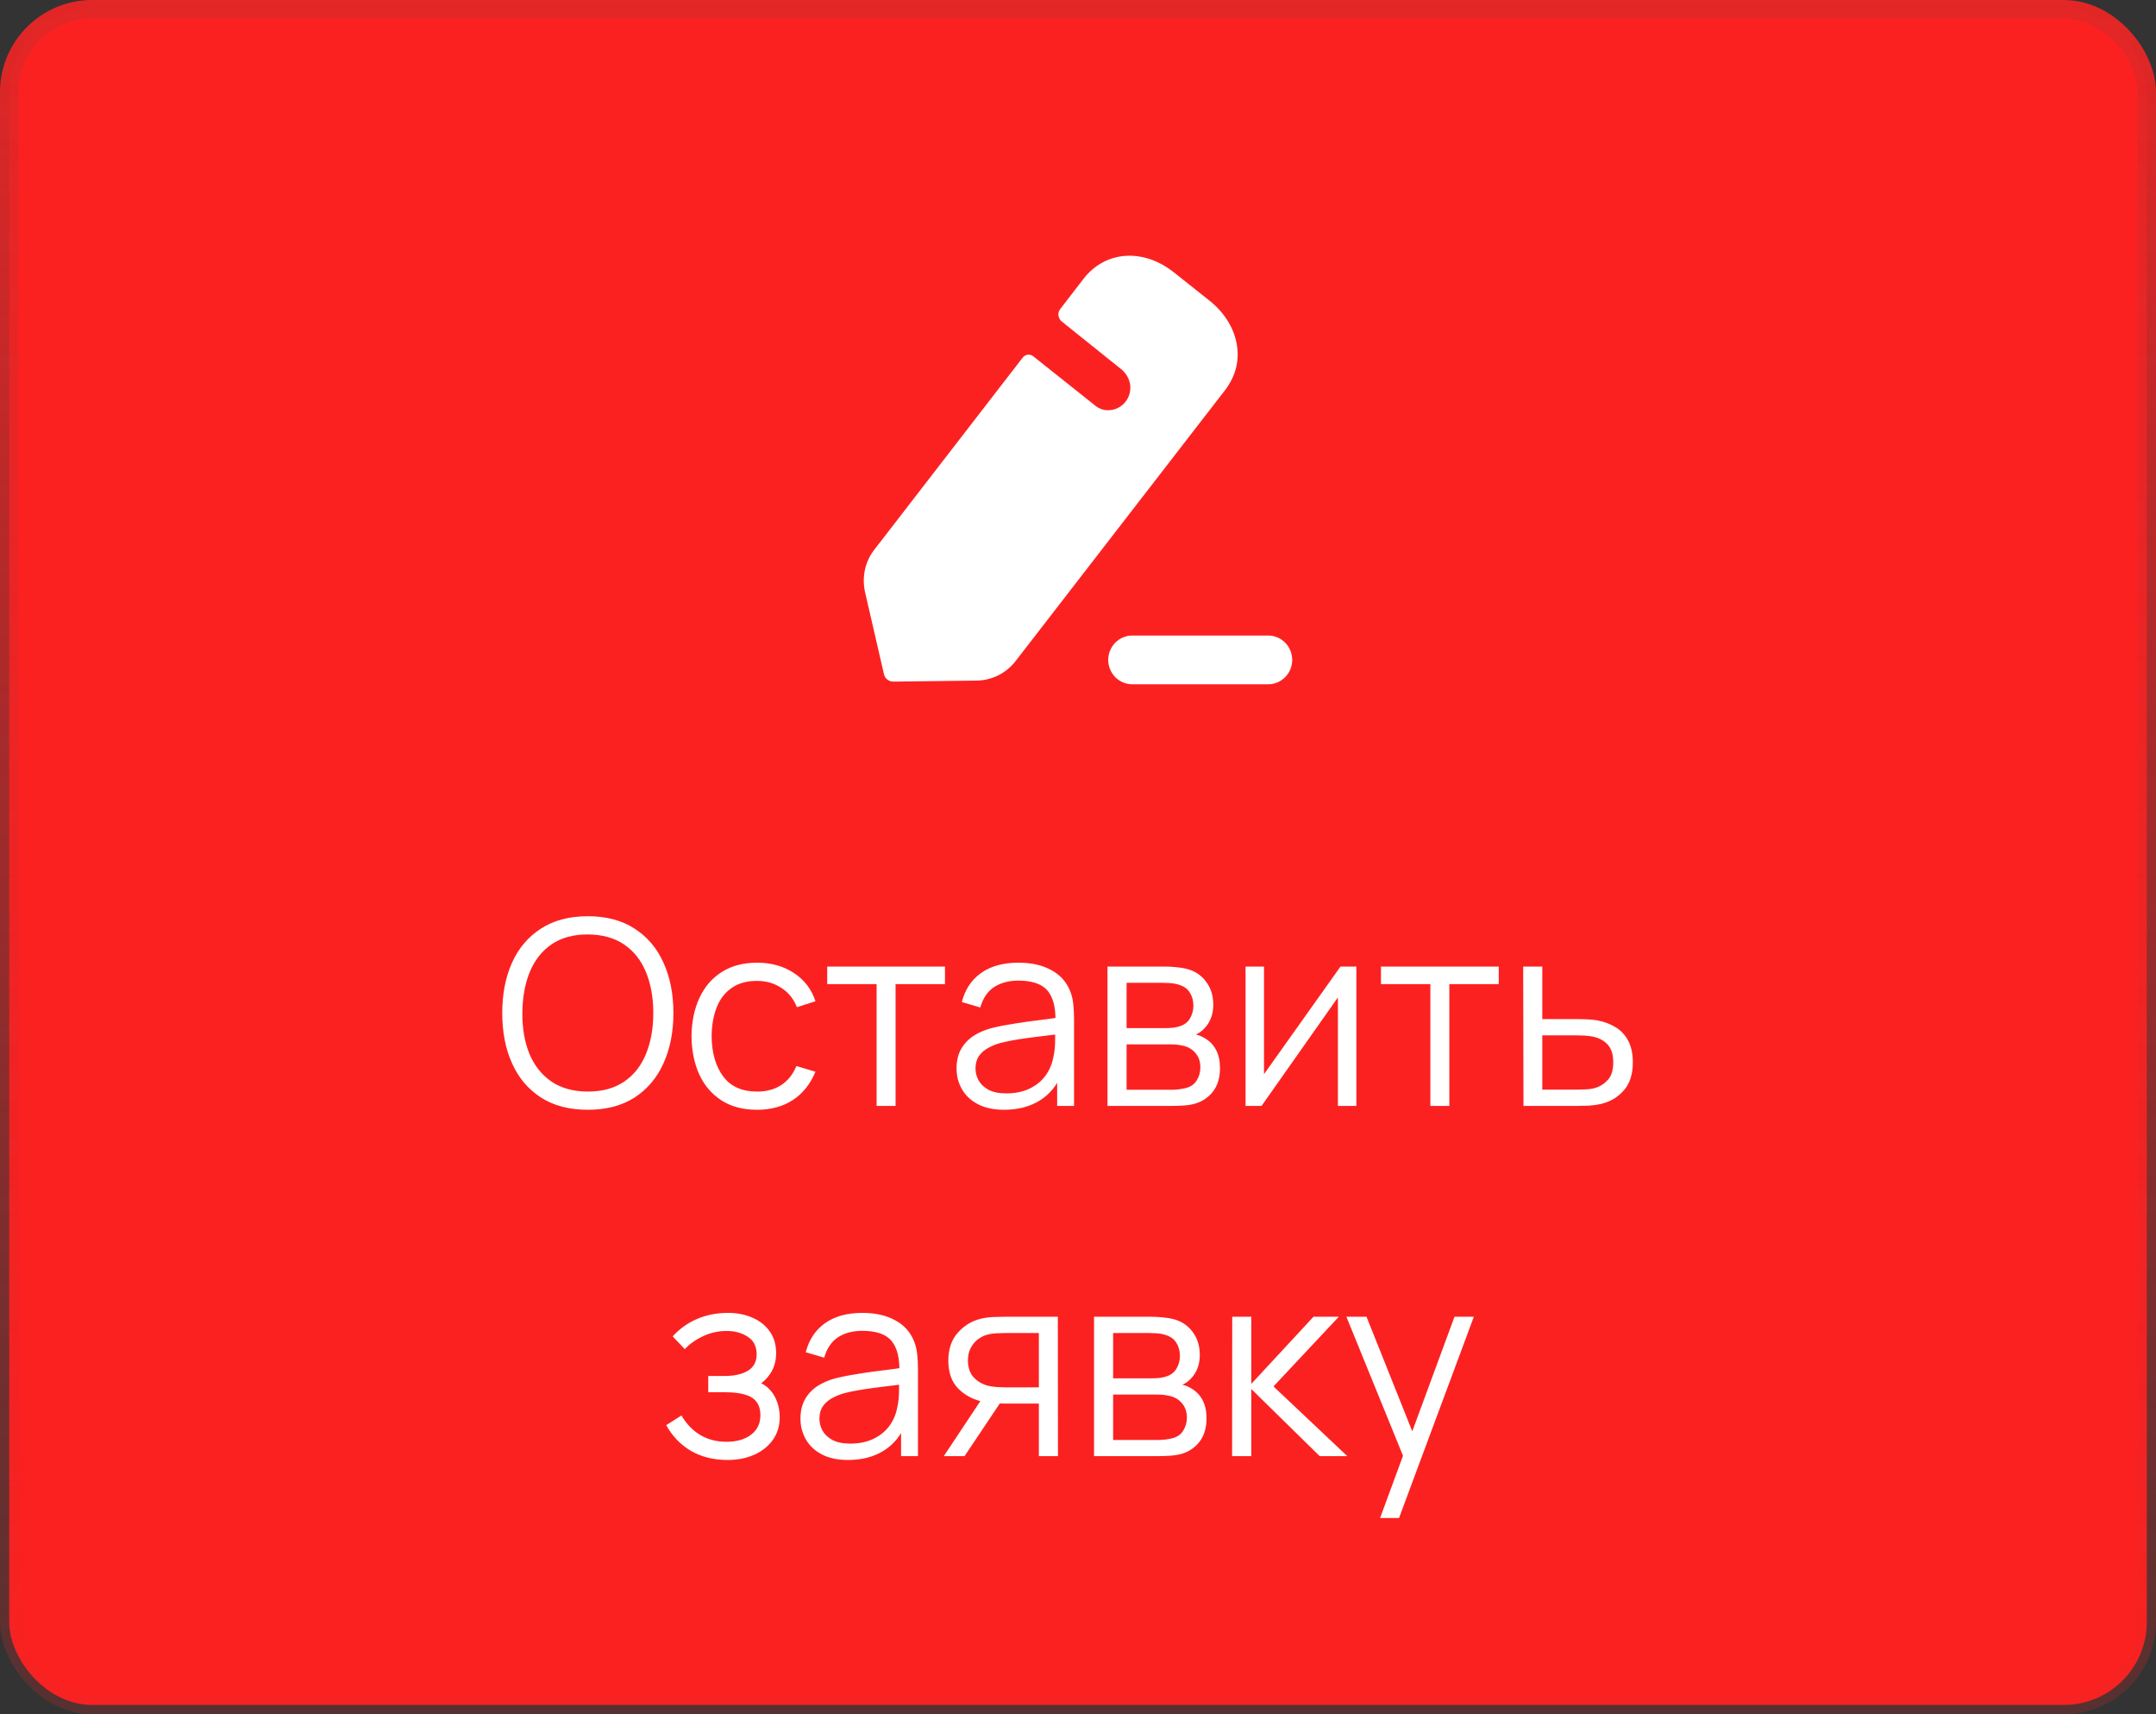
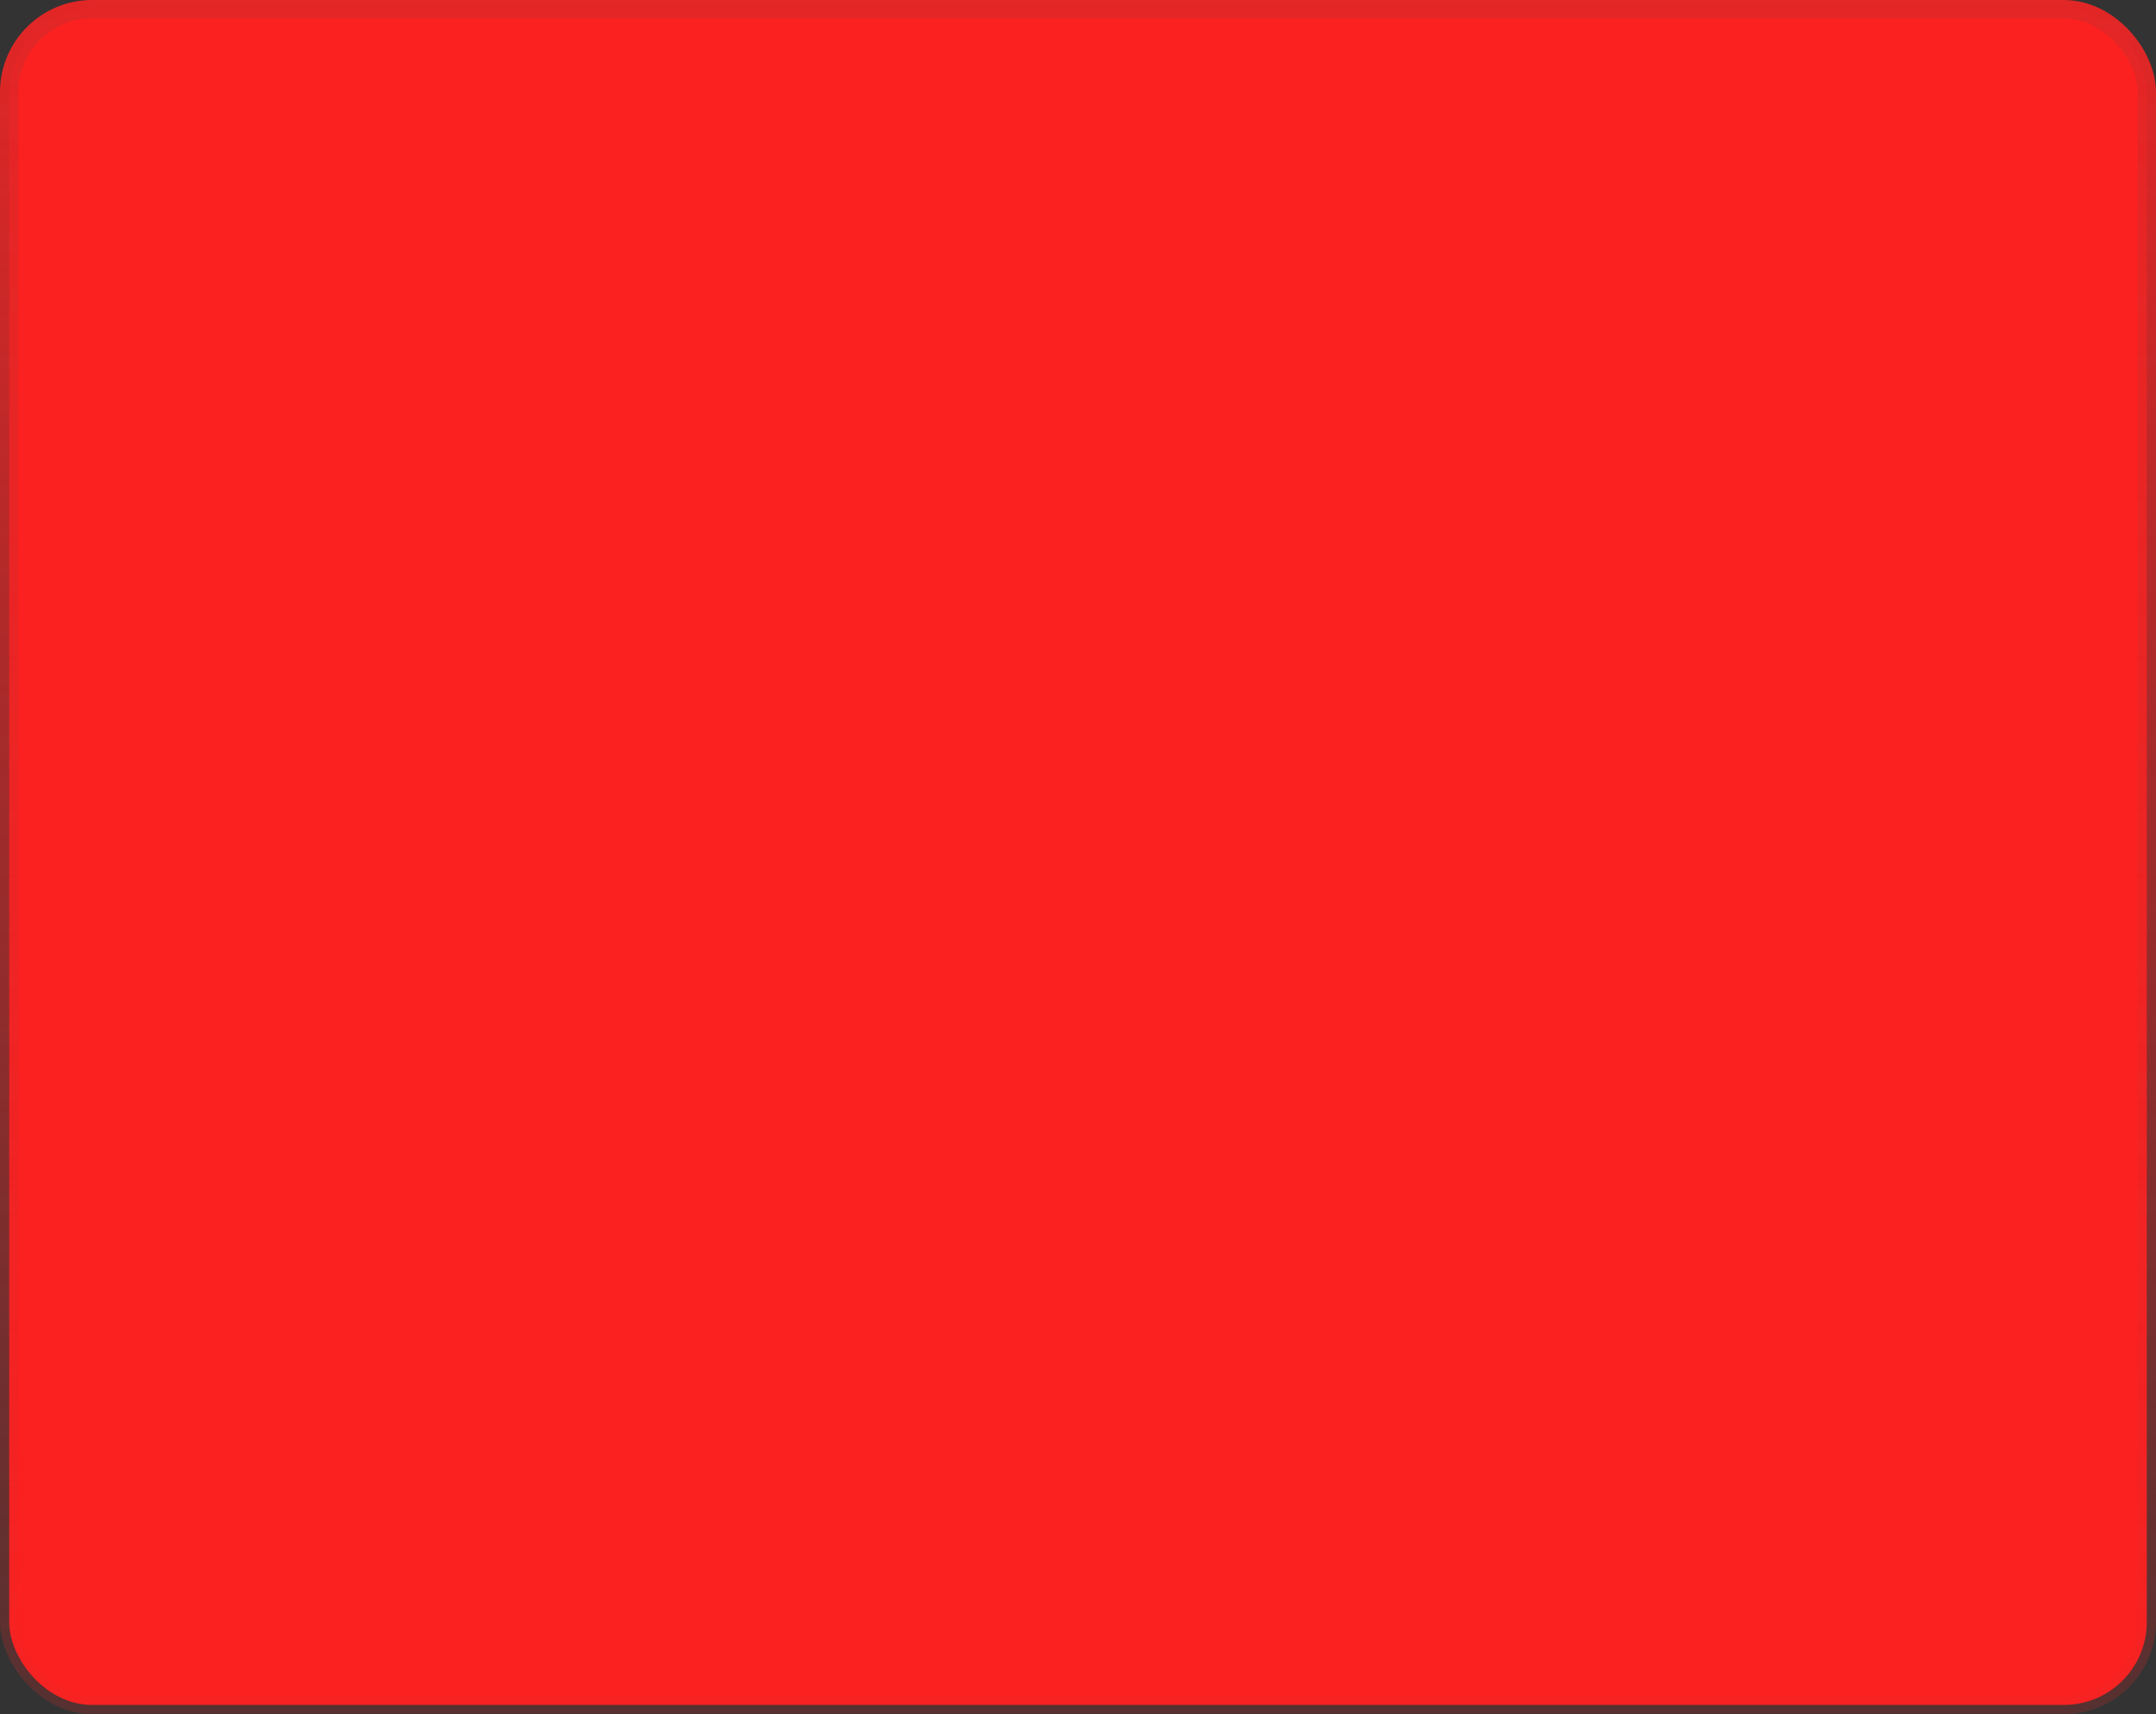
<svg xmlns="http://www.w3.org/2000/svg" width="117" height="93" viewBox="0 0 117 93" fill="none">
  <rect x="0" y="0" width="117" height="93" fill="#333333" stroke="none" />
  <rect x="0.5" y="0.5" width="116" height="92" rx="4.5" fill="#FC2121" stroke="url(#paint0_linear_649_7137)" />
-   <path fill-rule="evenodd" clip-rule="evenodd" d="M55.111 35.869L66.46 21.193C67.077 20.401 67.296 19.486 67.091 18.555C66.913 17.708 66.392 16.902 65.61 16.291L63.705 14.778C62.047 13.459 59.991 13.598 58.812 15.111L57.537 16.765C57.373 16.972 57.414 17.277 57.62 17.444C57.62 17.444 60.84 20.026 60.909 20.082C61.128 20.29 61.293 20.568 61.334 20.901C61.403 21.554 60.95 22.165 60.279 22.248C59.963 22.29 59.662 22.193 59.443 22.012L56.057 19.318C55.892 19.195 55.646 19.221 55.509 19.388L47.463 29.802C46.942 30.454 46.764 31.301 46.942 32.12L47.97 36.578C48.025 36.814 48.23 36.98 48.477 36.98L53 36.925C53.823 36.911 54.59 36.536 55.111 35.869ZM61.445 34.481H68.82C69.54 34.481 70.125 35.074 70.125 35.803C70.125 36.533 69.54 37.125 68.82 37.125H61.445C60.725 37.125 60.14 36.533 60.14 35.803C60.14 35.074 60.725 34.481 61.445 34.481Z" fill="white" />
-   <path d="M31.896 60.21C30.893 60.21 30.046 59.988 29.355 59.545C28.664 59.097 28.142 58.479 27.787 57.69C27.432 56.901 27.255 55.991 27.255 54.96C27.255 53.929 27.432 53.019 27.787 52.23C28.142 51.441 28.664 50.825 29.355 50.382C30.046 49.934 30.893 49.71 31.896 49.71C32.904 49.71 33.751 49.934 34.437 50.382C35.128 50.825 35.65 51.441 36.005 52.23C36.364 53.019 36.544 53.929 36.544 54.96C36.544 55.991 36.364 56.901 36.005 57.69C35.65 58.479 35.128 59.097 34.437 59.545C33.751 59.988 32.904 60.21 31.896 60.21ZM31.896 59.223C32.685 59.223 33.343 59.043 33.87 58.684C34.397 58.325 34.792 57.825 35.053 57.186C35.319 56.542 35.452 55.8 35.452 54.96C35.452 54.12 35.319 53.38 35.053 52.741C34.792 52.102 34.397 51.602 33.87 51.243C33.343 50.884 32.685 50.702 31.896 50.697C31.107 50.697 30.452 50.877 29.929 51.236C29.406 51.595 29.012 52.097 28.746 52.741C28.485 53.38 28.352 54.12 28.347 54.96C28.342 55.8 28.471 56.54 28.732 57.179C28.998 57.814 29.395 58.313 29.922 58.677C30.449 59.036 31.107 59.218 31.896 59.223ZM41.082 60.21C40.321 60.21 39.677 60.04 39.15 59.699C38.623 59.358 38.221 58.889 37.946 58.292C37.675 57.69 37.535 56.999 37.526 56.22C37.535 55.427 37.68 54.731 37.96 54.134C38.24 53.532 38.644 53.065 39.171 52.734C39.698 52.398 40.337 52.23 41.089 52.23C41.854 52.23 42.519 52.417 43.084 52.79C43.653 53.163 44.043 53.674 44.253 54.323L43.245 54.645C43.068 54.192 42.785 53.842 42.398 53.595C42.015 53.343 41.577 53.217 41.082 53.217C40.526 53.217 40.067 53.345 39.703 53.602C39.339 53.854 39.068 54.206 38.891 54.659C38.714 55.112 38.623 55.632 38.618 56.22C38.627 57.125 38.837 57.853 39.248 58.404C39.658 58.95 40.27 59.223 41.082 59.223C41.595 59.223 42.032 59.106 42.391 58.873C42.755 58.635 43.03 58.29 43.217 57.837L44.253 58.145C43.973 58.817 43.562 59.33 43.021 59.685C42.48 60.035 41.833 60.21 41.082 60.21ZM47.571 60V53.392H44.89V52.44H51.281V53.392H48.6V60H47.571ZM54.492 60.21C53.922 60.21 53.444 60.107 53.057 59.902C52.674 59.697 52.387 59.424 52.196 59.083C52.004 58.742 51.909 58.371 51.909 57.97C51.909 57.559 51.99 57.209 52.154 56.92C52.322 56.626 52.548 56.386 52.833 56.199C53.122 56.012 53.456 55.87 53.834 55.772C54.216 55.679 54.639 55.597 55.101 55.527C55.567 55.452 56.022 55.389 56.466 55.338C56.914 55.282 57.306 55.228 57.642 55.177L57.278 55.401C57.292 54.654 57.147 54.101 56.844 53.742C56.54 53.383 56.013 53.203 55.262 53.203C54.744 53.203 54.305 53.32 53.946 53.553C53.591 53.786 53.341 54.155 53.197 54.659L52.196 54.365C52.368 53.688 52.716 53.163 53.239 52.79C53.761 52.417 54.44 52.23 55.276 52.23C55.966 52.23 56.552 52.361 57.033 52.622C57.518 52.879 57.861 53.252 58.062 53.742C58.155 53.961 58.216 54.206 58.244 54.477C58.272 54.748 58.286 55.023 58.286 55.303V60H57.369V58.103L57.635 58.215C57.378 58.864 56.979 59.358 56.438 59.699C55.896 60.04 55.248 60.21 54.492 60.21ZM54.611 59.321C55.091 59.321 55.511 59.235 55.871 59.062C56.23 58.889 56.519 58.654 56.739 58.355C56.958 58.052 57.1 57.711 57.166 57.333C57.222 57.09 57.252 56.824 57.257 56.535C57.261 56.241 57.264 56.022 57.264 55.877L57.656 56.08C57.306 56.127 56.925 56.173 56.515 56.22C56.109 56.267 55.707 56.32 55.311 56.381C54.919 56.442 54.564 56.514 54.247 56.598C54.032 56.659 53.824 56.745 53.624 56.857C53.423 56.964 53.257 57.109 53.127 57.291C53.001 57.473 52.938 57.699 52.938 57.97C52.938 58.189 52.991 58.402 53.099 58.607C53.211 58.812 53.388 58.983 53.631 59.118C53.878 59.253 54.205 59.321 54.611 59.321ZM60.101 60V52.44H63.216C63.375 52.44 63.566 52.449 63.79 52.468C64.019 52.487 64.231 52.522 64.427 52.573C64.852 52.685 65.192 52.914 65.449 53.259C65.71 53.604 65.841 54.02 65.841 54.505C65.841 54.776 65.799 55.018 65.715 55.233C65.636 55.443 65.521 55.625 65.372 55.779C65.302 55.858 65.225 55.928 65.141 55.989C65.057 56.045 64.975 56.092 64.896 56.129C65.045 56.157 65.206 56.222 65.379 56.325C65.65 56.484 65.855 56.698 65.995 56.969C66.135 57.235 66.205 57.559 66.205 57.942C66.205 58.46 66.081 58.882 65.834 59.209C65.587 59.536 65.255 59.76 64.84 59.881C64.653 59.932 64.45 59.965 64.231 59.979C64.016 59.993 63.813 60 63.622 60H60.101ZM61.137 59.125H63.573C63.671 59.125 63.795 59.118 63.944 59.104C64.093 59.085 64.226 59.062 64.343 59.034C64.618 58.964 64.819 58.824 64.945 58.614C65.076 58.399 65.141 58.166 65.141 57.914C65.141 57.583 65.043 57.312 64.847 57.102C64.656 56.887 64.399 56.757 64.077 56.71C63.97 56.687 63.858 56.673 63.741 56.668C63.624 56.663 63.519 56.661 63.426 56.661H61.137V59.125ZM61.137 55.779H63.251C63.372 55.779 63.508 55.772 63.657 55.758C63.811 55.739 63.944 55.709 64.056 55.667C64.299 55.583 64.476 55.438 64.588 55.233C64.705 55.028 64.763 54.804 64.763 54.561C64.763 54.295 64.7 54.062 64.574 53.861C64.453 53.66 64.268 53.52 64.021 53.441C63.853 53.38 63.671 53.345 63.475 53.336C63.284 53.327 63.162 53.322 63.111 53.322H61.137V55.779ZM73.606 52.44V60H72.605V54.113L68.461 60H67.593V52.44H68.594V58.278L72.745 52.44H73.606ZM77.622 60V53.392H74.941V52.44H81.332V53.392H78.651V60H77.622ZM82.674 60L82.659 52.44H83.695V55.289H85.466C85.686 55.289 85.9 55.294 86.111 55.303C86.325 55.312 86.514 55.331 86.677 55.359C87.051 55.429 87.382 55.553 87.671 55.73C87.966 55.907 88.194 56.152 88.358 56.465C88.525 56.778 88.609 57.17 88.609 57.641C88.609 58.29 88.442 58.801 88.106 59.174C87.774 59.547 87.354 59.79 86.846 59.902C86.654 59.944 86.447 59.972 86.222 59.986C85.999 59.995 85.777 60 85.558 60H82.674ZM83.695 59.118H85.516C85.674 59.118 85.852 59.113 86.047 59.104C86.243 59.095 86.416 59.069 86.566 59.027C86.813 58.957 87.037 58.817 87.237 58.607C87.443 58.392 87.546 58.07 87.546 57.641C87.546 57.216 87.448 56.897 87.251 56.682C87.055 56.463 86.794 56.318 86.468 56.248C86.323 56.215 86.166 56.194 85.999 56.185C85.831 56.176 85.669 56.171 85.516 56.171H83.695V59.118ZM39.486 79.21C38.725 79.21 38.06 79.044 37.491 78.713C36.926 78.377 36.481 77.913 36.154 77.32L36.98 76.795C37.255 77.262 37.599 77.616 38.009 77.859C38.42 78.102 38.891 78.223 39.423 78.223C39.978 78.223 40.424 78.095 40.76 77.838C41.096 77.581 41.264 77.229 41.264 76.781C41.264 76.473 41.192 76.228 41.047 76.046C40.907 75.864 40.693 75.733 40.403 75.654C40.118 75.575 39.761 75.535 39.332 75.535H38.436V74.653H39.318C39.841 74.653 40.261 74.56 40.578 74.373C40.9 74.182 41.061 73.883 41.061 73.477C41.061 73.048 40.9 72.73 40.578 72.525C40.261 72.315 39.88 72.21 39.437 72.21C38.989 72.21 38.565 72.303 38.163 72.49C37.767 72.672 37.433 72.908 37.162 73.197L36.504 72.504C36.882 72.089 37.323 71.774 37.827 71.559C38.336 71.34 38.898 71.23 39.514 71.23C39.999 71.23 40.438 71.316 40.83 71.489C41.227 71.657 41.539 71.904 41.768 72.231C42.002 72.558 42.118 72.95 42.118 73.407C42.118 73.836 42.013 74.207 41.803 74.52C41.598 74.833 41.306 75.092 40.928 75.297L40.872 74.912C41.199 74.973 41.469 75.103 41.684 75.304C41.899 75.505 42.057 75.745 42.16 76.025C42.263 76.305 42.314 76.59 42.314 76.879C42.314 77.36 42.188 77.775 41.936 78.125C41.689 78.47 41.35 78.739 40.921 78.93C40.496 79.117 40.018 79.21 39.486 79.21ZM46.022 79.21C45.453 79.21 44.974 79.107 44.587 78.902C44.204 78.697 43.917 78.424 43.726 78.083C43.535 77.742 43.439 77.371 43.439 76.97C43.439 76.559 43.521 76.209 43.684 75.92C43.852 75.626 44.078 75.386 44.363 75.199C44.652 75.012 44.986 74.87 45.364 74.772C45.747 74.679 46.169 74.597 46.631 74.527C47.098 74.452 47.553 74.389 47.996 74.338C48.444 74.282 48.836 74.228 49.172 74.177L48.808 74.401C48.822 73.654 48.677 73.101 48.374 72.742C48.071 72.383 47.543 72.203 46.792 72.203C46.274 72.203 45.835 72.32 45.476 72.553C45.121 72.786 44.872 73.155 44.727 73.659L43.726 73.365C43.899 72.688 44.246 72.163 44.769 71.79C45.292 71.417 45.971 71.23 46.806 71.23C47.497 71.23 48.082 71.361 48.563 71.622C49.048 71.879 49.391 72.252 49.592 72.742C49.685 72.961 49.746 73.206 49.774 73.477C49.802 73.748 49.816 74.023 49.816 74.303V79H48.899V77.103L49.165 77.215C48.908 77.864 48.509 78.358 47.968 78.699C47.427 79.04 46.778 79.21 46.022 79.21ZM46.141 78.321C46.622 78.321 47.042 78.235 47.401 78.062C47.76 77.889 48.05 77.654 48.269 77.355C48.488 77.052 48.631 76.711 48.696 76.333C48.752 76.09 48.782 75.824 48.787 75.535C48.792 75.241 48.794 75.022 48.794 74.877L49.186 75.08C48.836 75.127 48.456 75.173 48.045 75.22C47.639 75.267 47.238 75.32 46.841 75.381C46.449 75.442 46.094 75.514 45.777 75.598C45.562 75.659 45.355 75.745 45.154 75.857C44.953 75.964 44.788 76.109 44.657 76.291C44.531 76.473 44.468 76.699 44.468 76.97C44.468 77.189 44.522 77.402 44.629 77.607C44.741 77.812 44.918 77.983 45.161 78.118C45.408 78.253 45.735 78.321 46.141 78.321ZM56.377 79V76.151H54.613C54.408 76.151 54.196 76.144 53.976 76.13C53.761 76.111 53.561 76.086 53.374 76.053C52.842 75.95 52.389 75.717 52.016 75.353C51.648 74.984 51.463 74.476 51.463 73.827C51.463 73.192 51.636 72.684 51.981 72.301C52.327 71.914 52.744 71.662 53.234 71.545C53.458 71.494 53.684 71.463 53.913 71.454C54.147 71.445 54.347 71.44 54.515 71.44H57.406L57.413 79H56.377ZM51.218 79L53.325 75.829H54.466L52.345 79H51.218ZM54.557 75.269H56.377V72.322H54.557C54.445 72.322 54.289 72.327 54.088 72.336C53.888 72.345 53.699 72.376 53.521 72.427C53.367 72.474 53.213 72.555 53.059 72.672C52.91 72.784 52.784 72.936 52.681 73.127C52.578 73.314 52.527 73.542 52.527 73.813C52.527 74.191 52.63 74.494 52.835 74.723C53.045 74.947 53.306 75.101 53.619 75.185C53.787 75.222 53.955 75.246 54.123 75.255C54.291 75.264 54.436 75.269 54.557 75.269ZM59.37 79V71.44H62.484C62.643 71.44 62.834 71.449 63.059 71.468C63.287 71.487 63.499 71.522 63.696 71.573C64.12 71.685 64.461 71.914 64.718 72.259C64.979 72.604 65.109 73.02 65.109 73.505C65.109 73.776 65.067 74.018 64.984 74.233C64.904 74.443 64.79 74.625 64.641 74.779C64.57 74.858 64.493 74.928 64.409 74.989C64.326 75.045 64.244 75.092 64.165 75.129C64.314 75.157 64.475 75.222 64.647 75.325C64.918 75.484 65.124 75.698 65.263 75.969C65.403 76.235 65.474 76.559 65.474 76.942C65.474 77.46 65.35 77.882 65.103 78.209C64.855 78.536 64.524 78.76 64.109 78.881C63.922 78.932 63.719 78.965 63.499 78.979C63.285 78.993 63.082 79 62.891 79H59.37ZM60.406 78.125H62.842C62.94 78.125 63.063 78.118 63.212 78.104C63.362 78.085 63.495 78.062 63.611 78.034C63.887 77.964 64.088 77.824 64.213 77.614C64.344 77.399 64.409 77.166 64.409 76.914C64.409 76.583 64.311 76.312 64.115 76.102C63.924 75.887 63.667 75.757 63.346 75.71C63.238 75.687 63.126 75.673 63.01 75.668C62.893 75.663 62.788 75.661 62.694 75.661H60.406V78.125ZM60.406 74.779H62.52C62.641 74.779 62.776 74.772 62.925 74.758C63.08 74.739 63.212 74.709 63.325 74.667C63.567 74.583 63.745 74.438 63.856 74.233C63.973 74.028 64.031 73.804 64.031 73.561C64.031 73.295 63.968 73.062 63.843 72.861C63.721 72.66 63.537 72.52 63.289 72.441C63.121 72.38 62.94 72.345 62.743 72.336C62.552 72.327 62.431 72.322 62.38 72.322H60.406V74.779ZM66.862 79L66.869 71.44H67.905V75.08L71.279 71.44H72.651L69.109 75.22L73.113 79H71.615L67.905 75.36V79H66.862ZM74.892 82.36L76.355 78.391L76.376 79.567L73.065 71.44H74.157L76.873 78.237H76.425L78.931 71.44H79.981L75.921 82.36H74.892Z" fill="white" />
  <defs>
    <linearGradient id="paint0_linear_649_7137" x1="58.5" y1="0" x2="58.5" y2="93" gradientUnits="userSpaceOnUse">
      <stop stop-color="#E32626" />
      <stop offset="1" stop-color="#E32626" stop-opacity="0.2" />
    </linearGradient>
  </defs>
</svg>